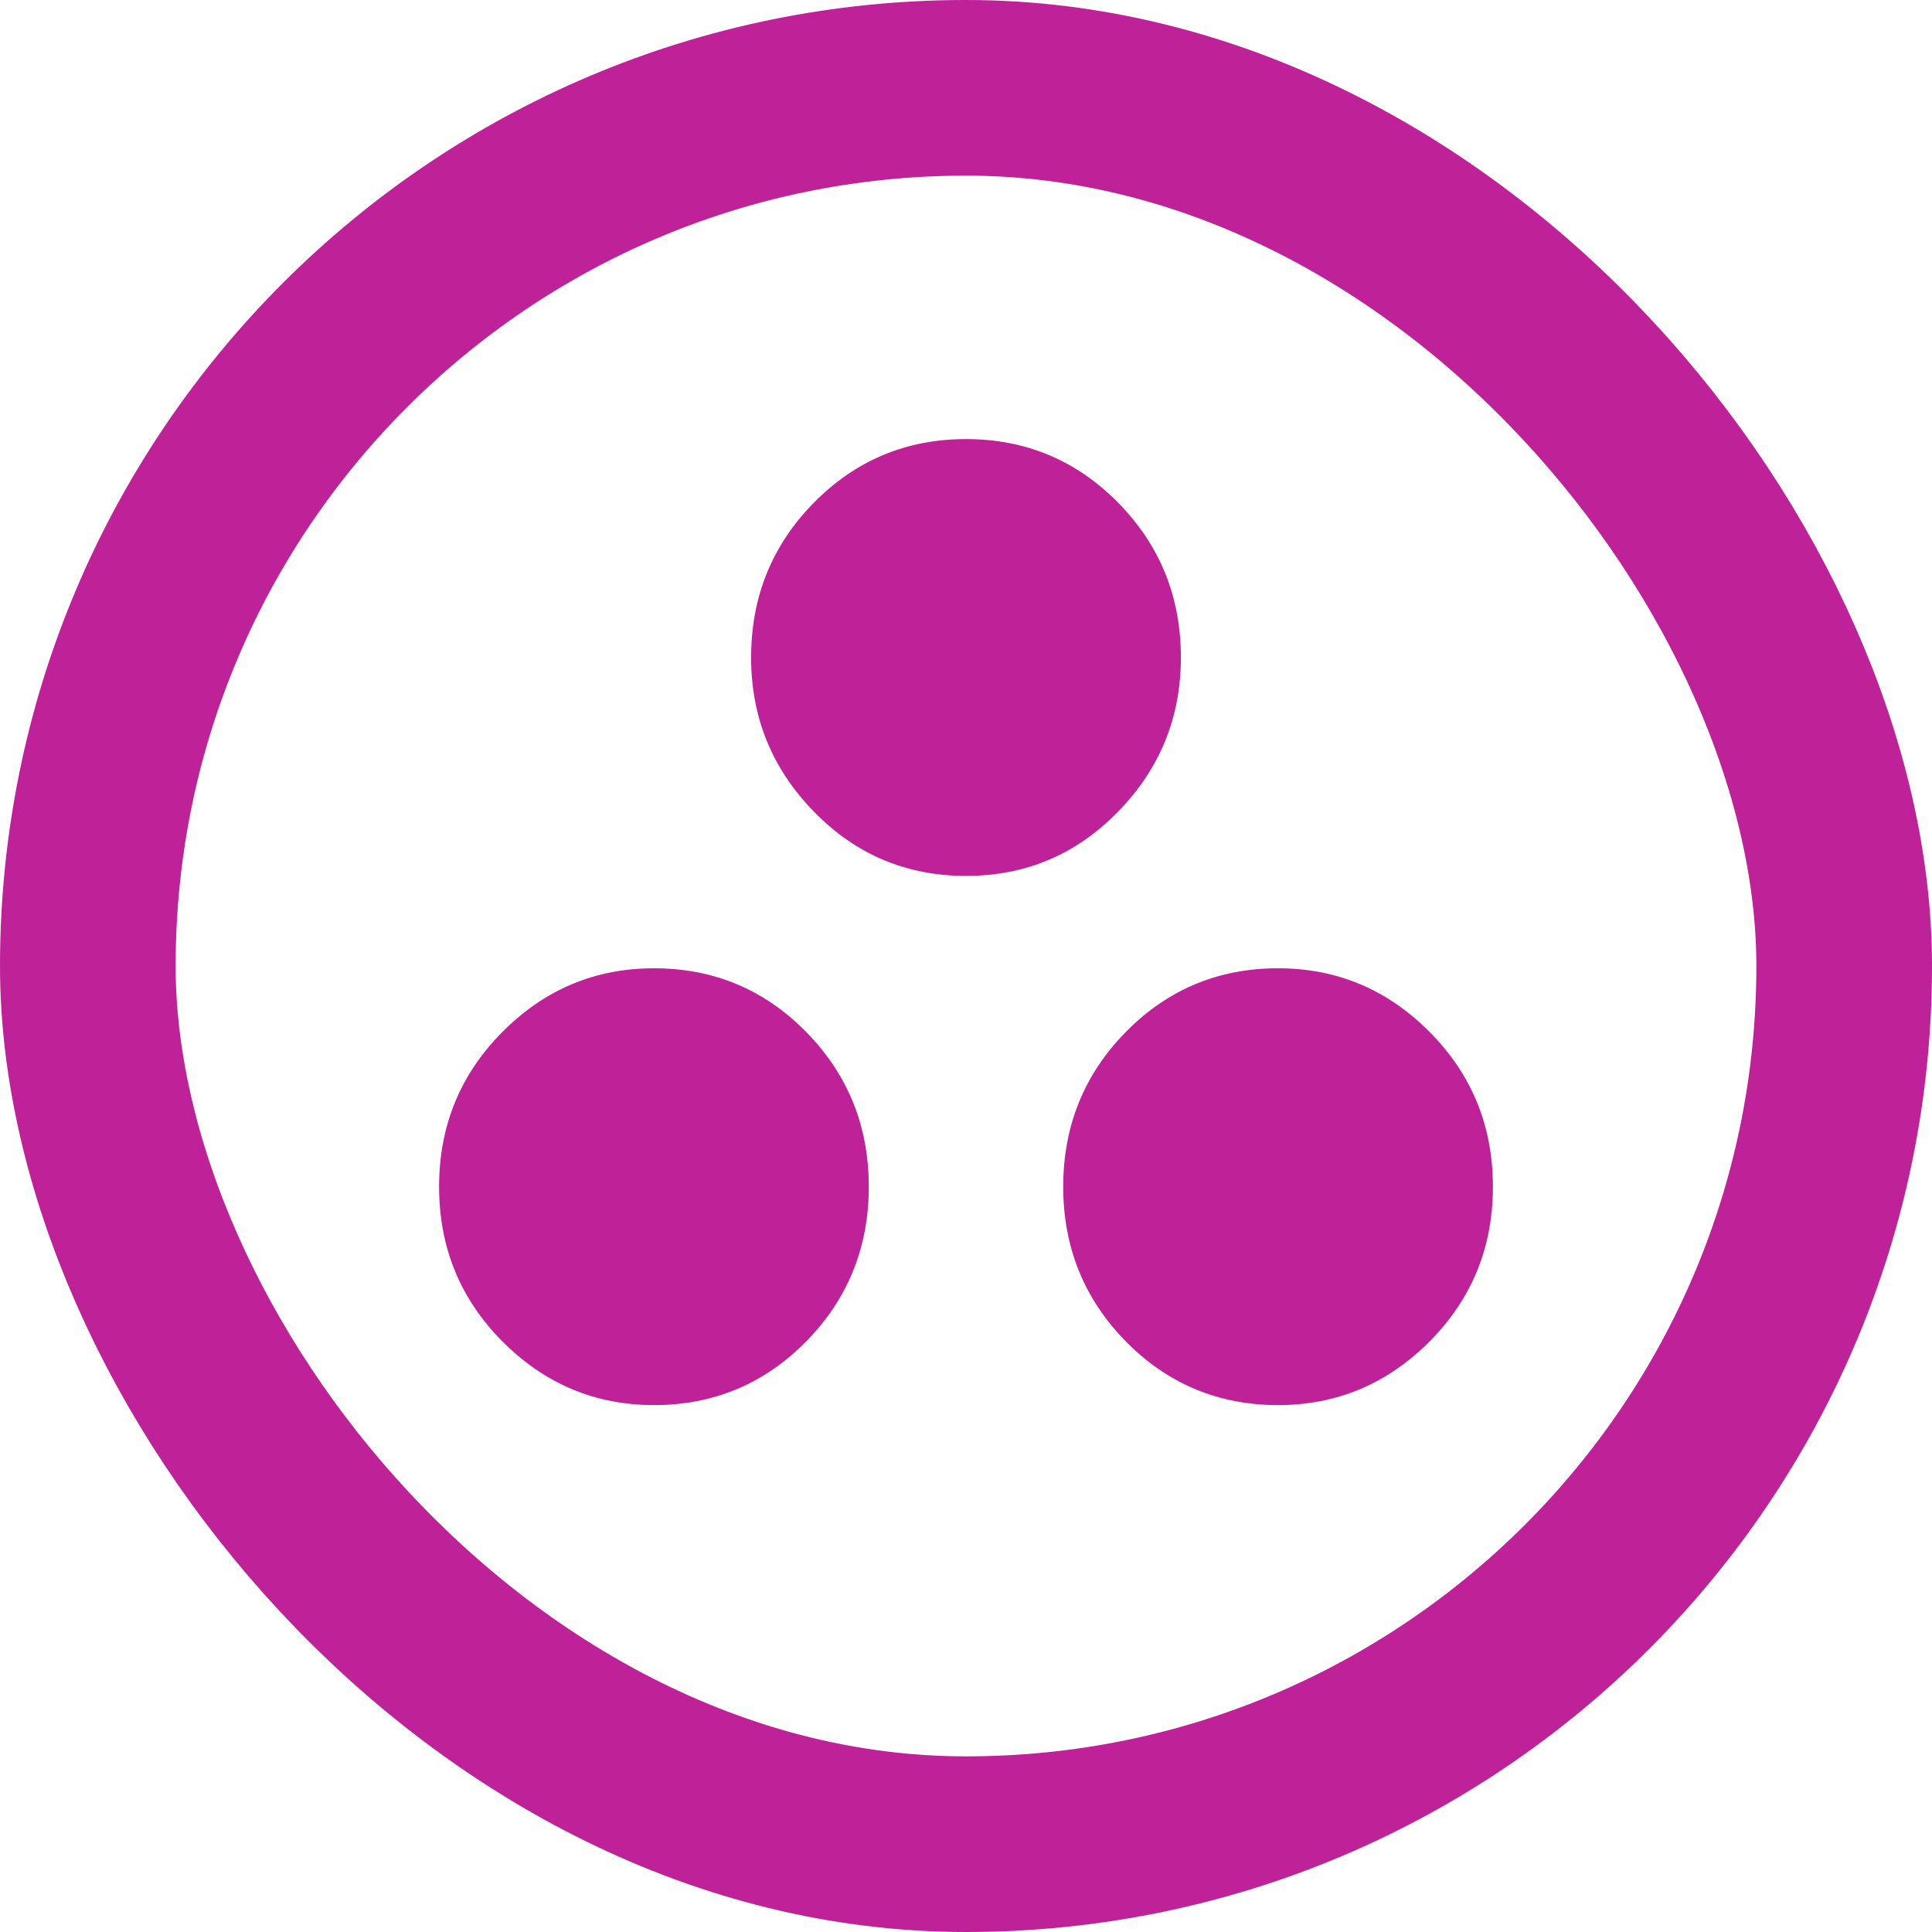
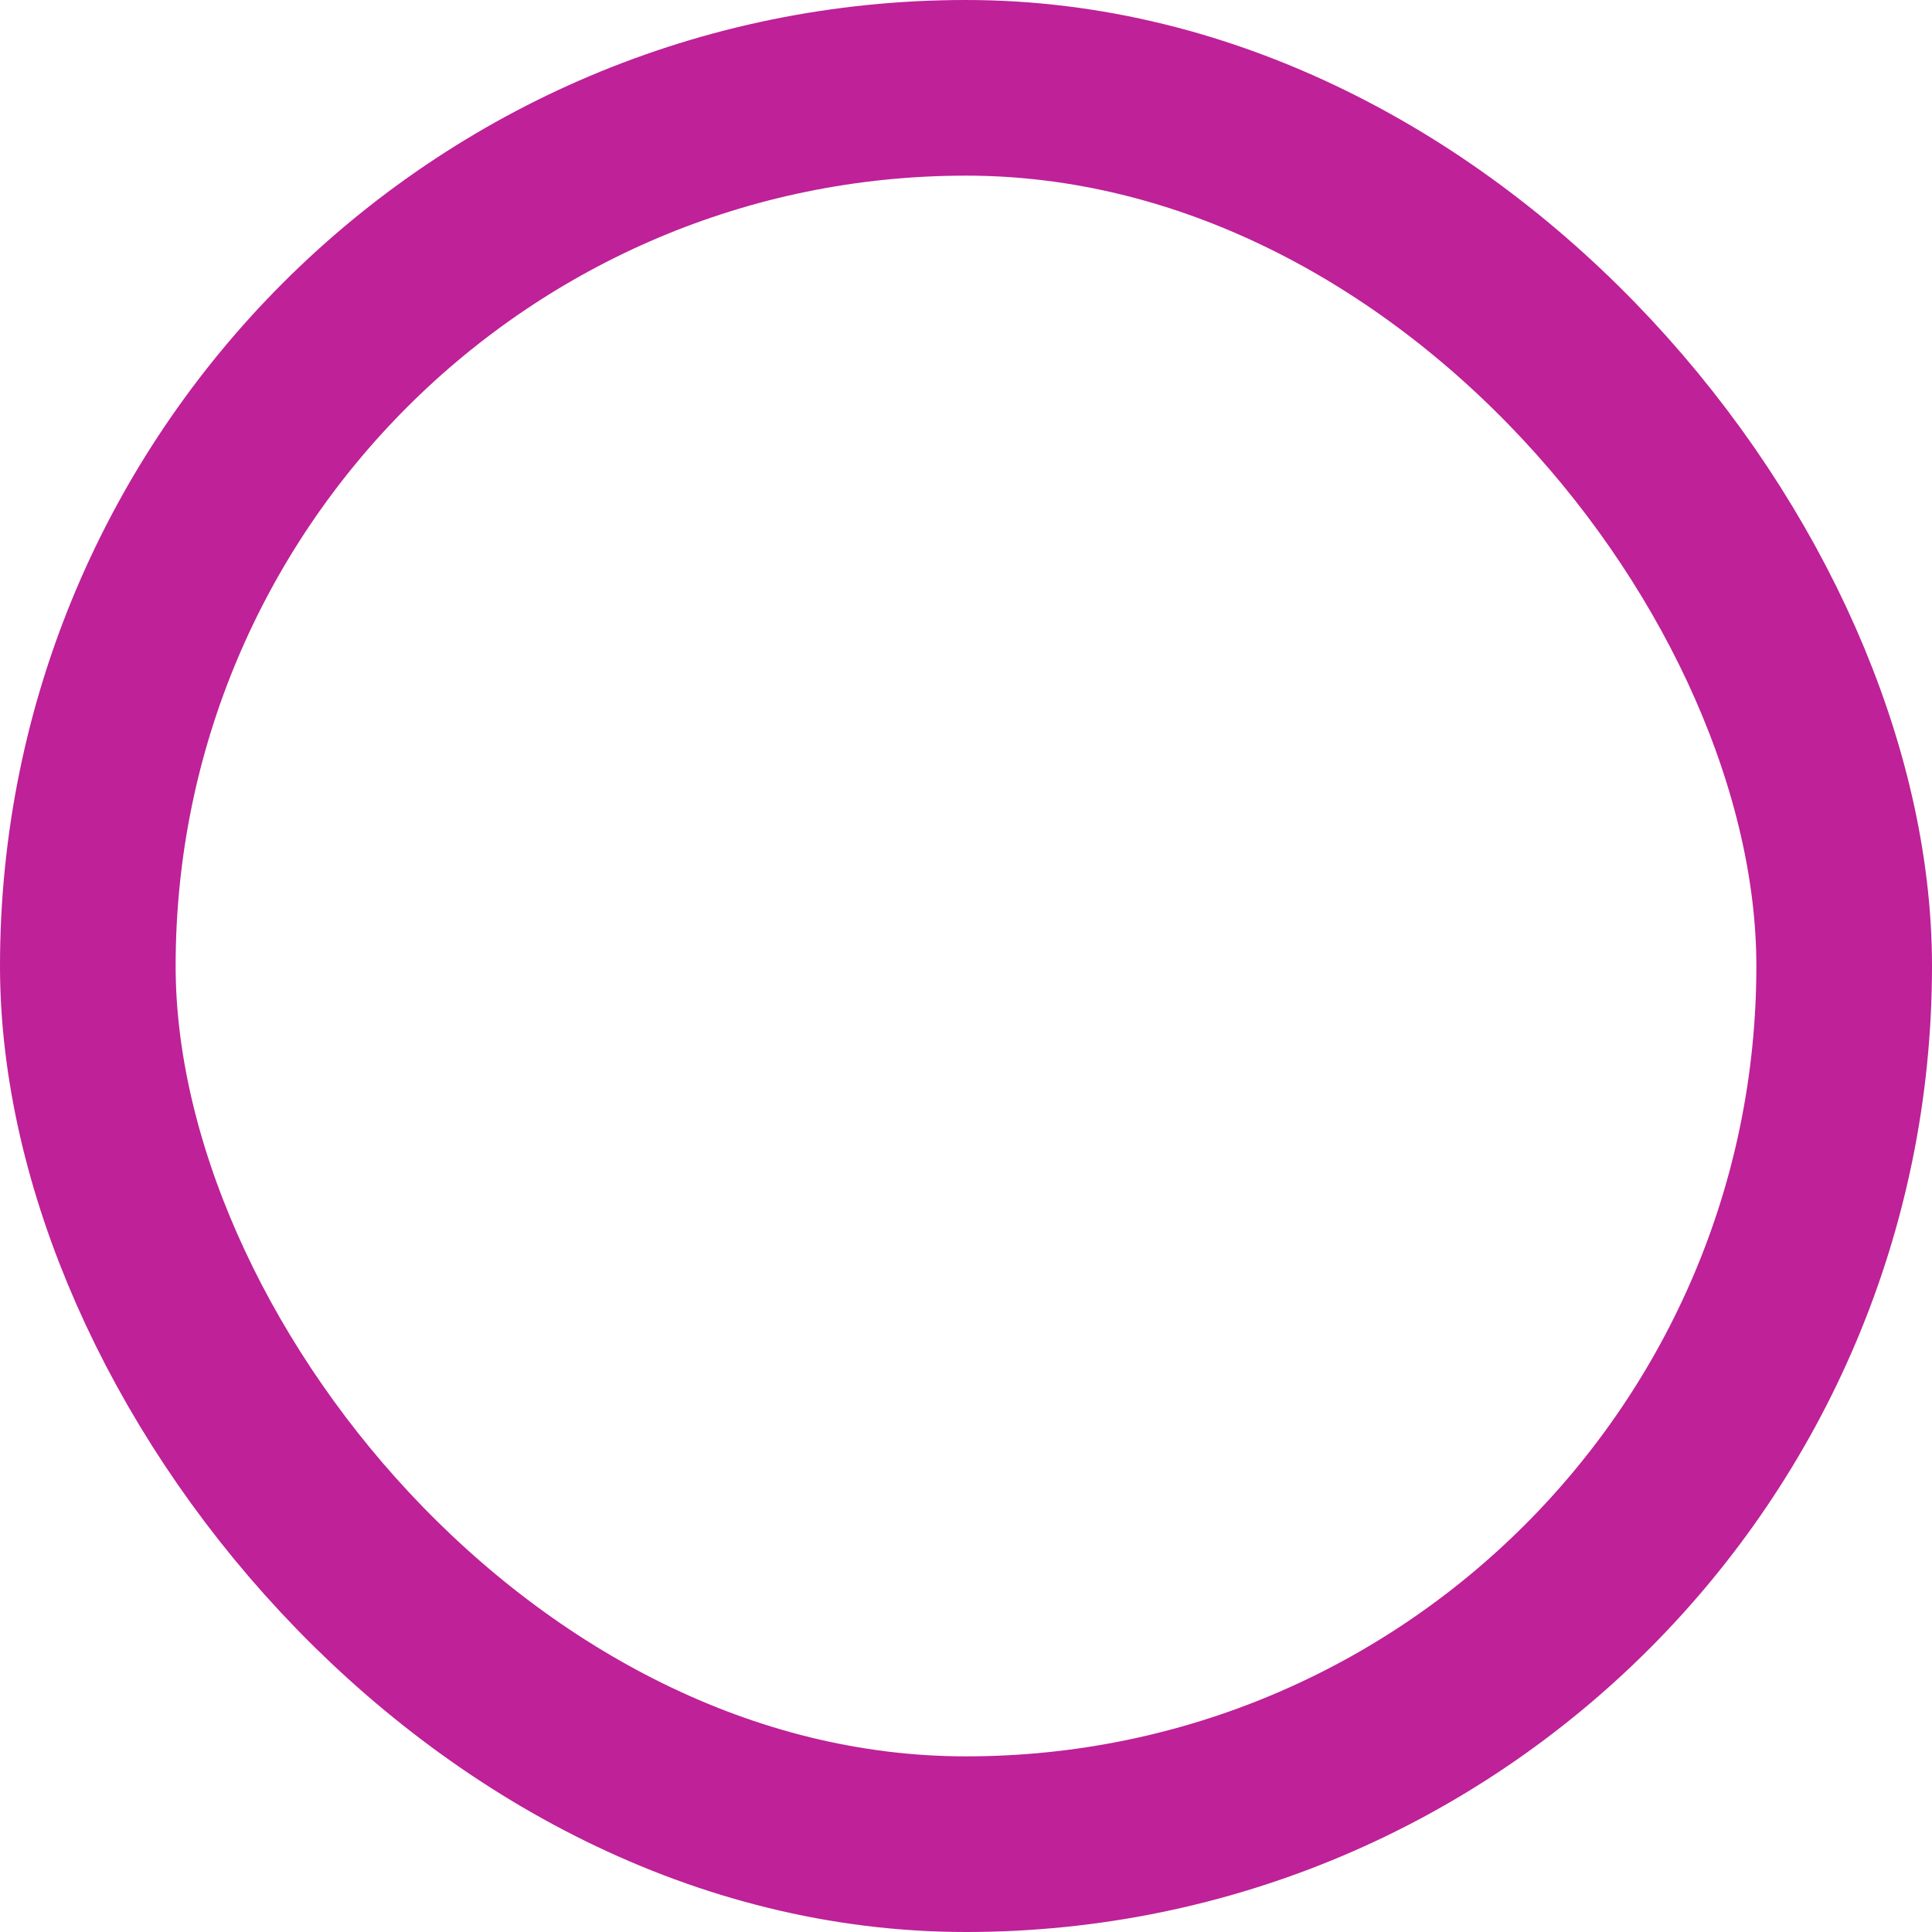
<svg xmlns="http://www.w3.org/2000/svg" width="22" height="22" viewBox="0 0 22 22" fill="none">
  <mask id="mask0_4207_39868" style="mask-type:alpha" maskUnits="userSpaceOnUse" x="0" y="0" width="22" height="22">
-     <rect width="22" height="22" fill="#D9D9D9" />
-   </mask>
+     </mask>
  <g mask="url(#mask0_4207_39868)">
-     <path d="M7.447 16C6.777 16 6.202 15.758 5.721 15.275C5.24 14.791 5 14.204 5 13.513C5 12.822 5.24 12.235 5.721 11.751C6.202 11.267 6.777 11.026 7.447 11.026C8.126 11.026 8.704 11.267 9.18 11.751C9.655 12.235 9.893 12.822 9.893 13.513C9.893 14.204 9.655 14.791 9.18 15.275C8.704 15.758 8.126 16 7.447 16ZM14.553 16C13.874 16 13.296 15.758 12.82 15.275C12.345 14.791 12.107 14.204 12.107 13.513C12.107 12.822 12.345 12.235 12.82 11.751C13.296 11.267 13.874 11.026 14.553 11.026C15.223 11.026 15.798 11.267 16.279 11.751C16.76 12.235 17 12.822 17 13.513C17 14.204 16.76 14.791 16.279 15.275C15.798 15.758 15.223 16 14.553 16ZM11 9.974C10.32 9.974 9.743 9.73 9.267 9.241C8.791 8.753 8.553 8.168 8.553 7.487C8.553 6.796 8.791 6.209 9.267 5.725C9.743 5.242 10.32 5 11 5C11.68 5 12.257 5.242 12.733 5.725C13.209 6.209 13.447 6.796 13.447 7.487C13.447 8.168 13.209 8.753 12.733 9.241C12.257 9.73 11.68 9.974 11 9.974Z" fill="#BE2198" />
-   </g>
+     </g>
  <rect x="1" y="1" width="20" height="20" rx="10" stroke="#BE2198" stroke-width="2" />
</svg>